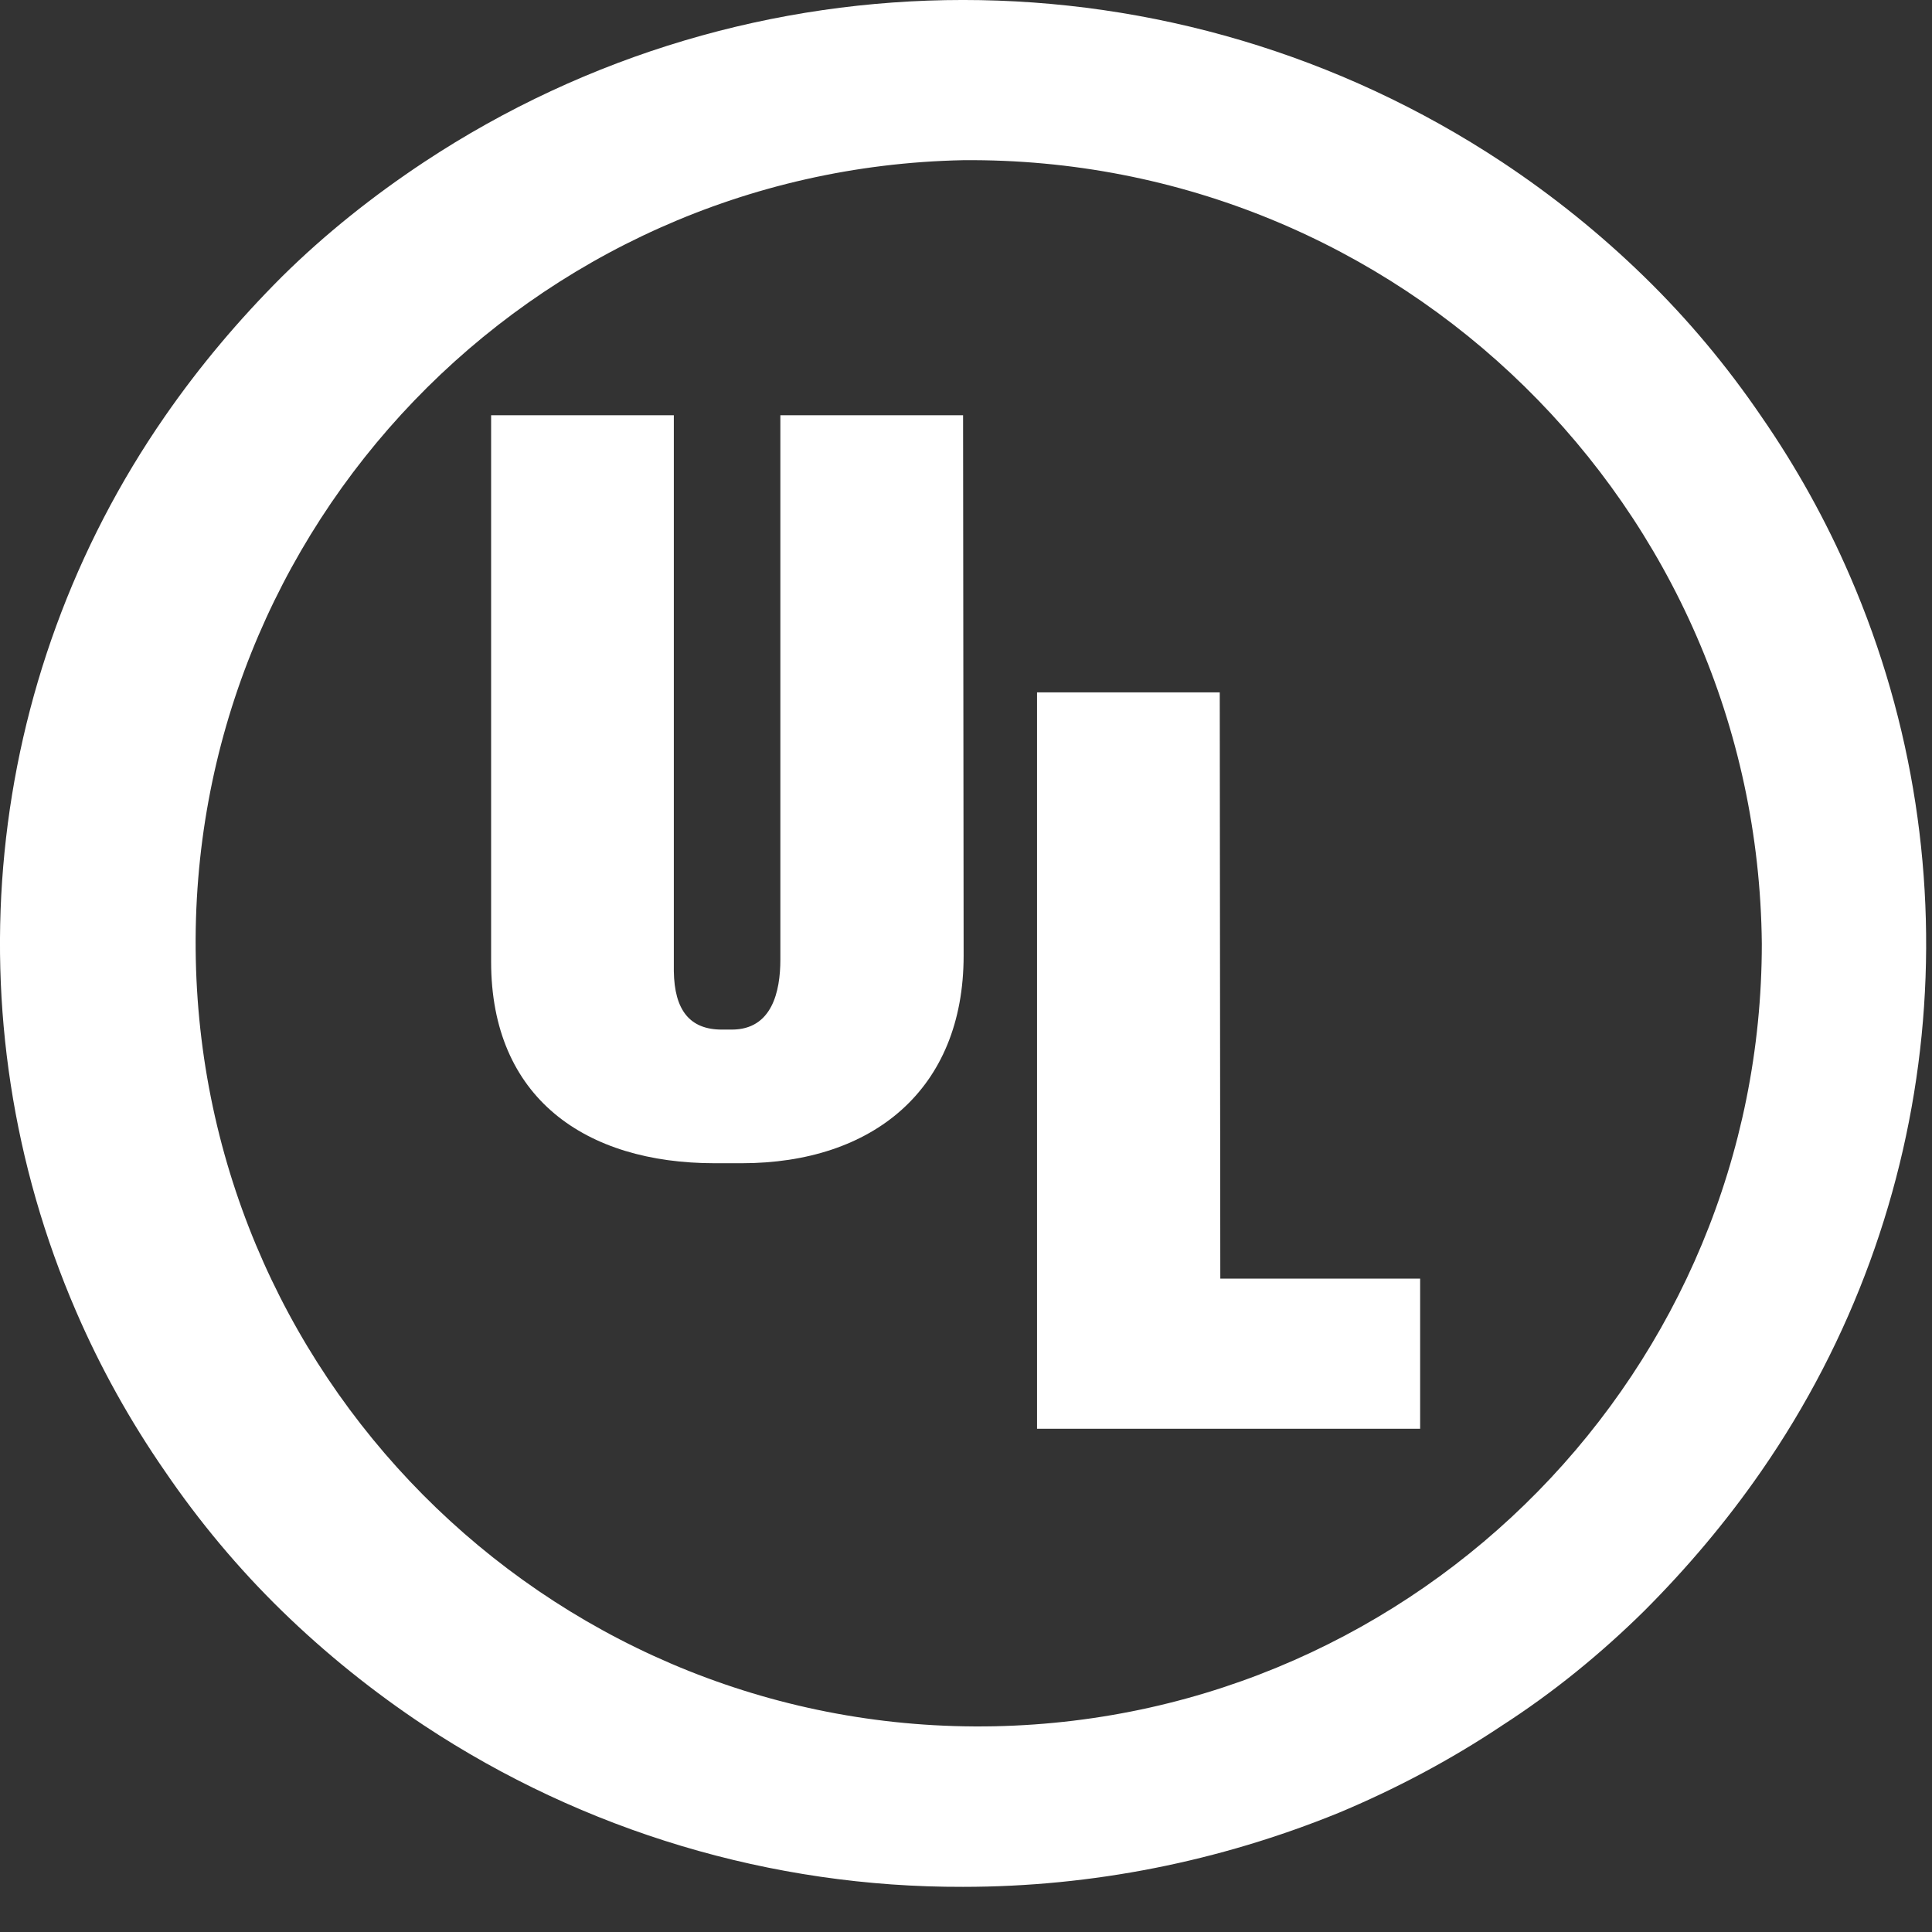
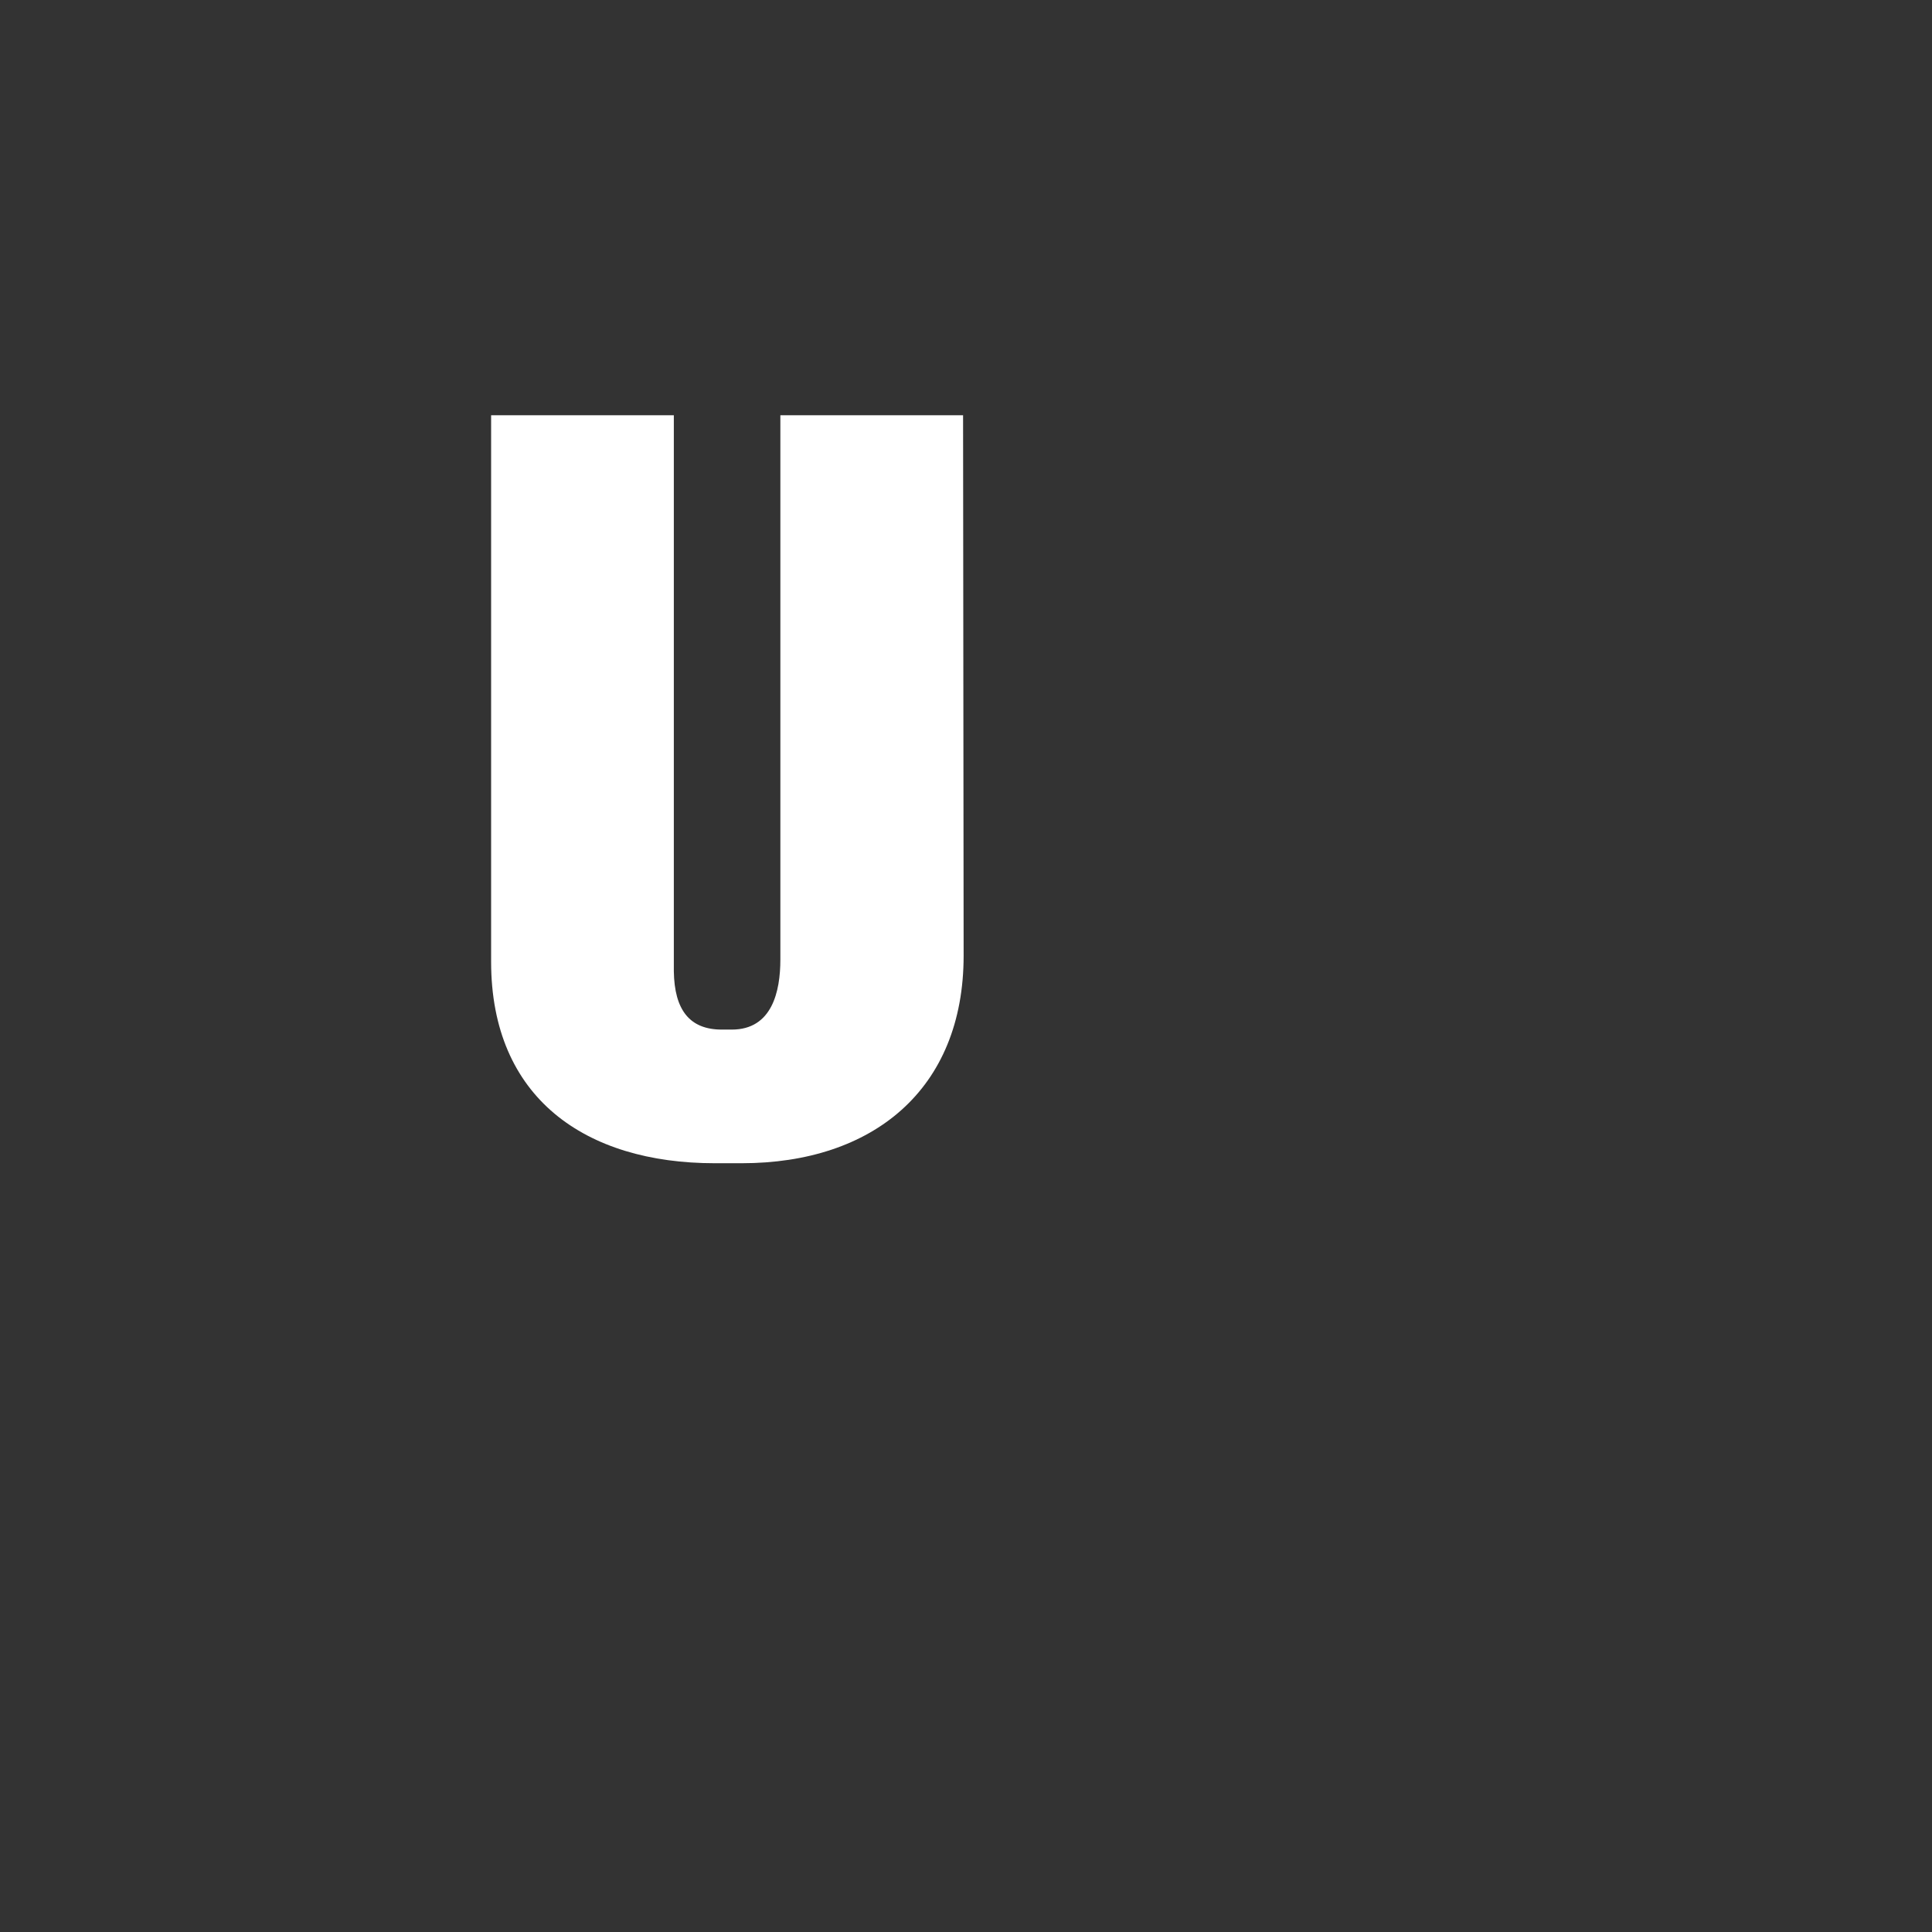
<svg xmlns="http://www.w3.org/2000/svg" width="35" height="35" viewBox="0 0 35 35" fill="none">
  <rect x="0" y="0" width="35" height="35" fill="#333333" stroke="none" />
-   <path d="M22.097 12.543H18.787V25.883H25.727V23.163H22.107L22.097 12.543Z" fill="white" />
  <path d="M17.447 7.523H14.137V17.383C14.137 17.962 13.987 18.652 13.257 18.652H13.077C12.497 18.652 12.217 18.302 12.207 17.593V7.523H8.897V17.422C8.897 19.892 10.607 21.073 12.947 21.073H13.437C15.807 21.073 17.457 19.742 17.457 17.312L17.447 7.523Z" fill="white" />
-   <path d="M17.447 34.182C13.977 34.193 10.577 33.172 7.687 31.262C6.767 30.652 5.897 29.953 5.107 29.183C4.317 28.413 3.607 27.562 2.987 26.652C2.357 25.742 1.817 24.773 1.377 23.753C-0.923 18.433 -0.313 12.303 2.987 7.543C3.617 6.633 4.327 5.793 5.107 5.013C5.897 4.232 6.767 3.542 7.687 2.933C13.607 -0.978 21.287 -0.978 27.207 2.933C28.127 3.542 28.997 4.242 29.787 5.013C30.577 5.782 31.287 6.633 31.907 7.543C32.537 8.453 33.077 9.422 33.517 10.443C35.817 15.762 35.207 21.892 31.907 26.652C31.277 27.562 30.567 28.402 29.787 29.183C28.997 29.962 28.137 30.663 27.207 31.262C26.277 31.883 25.277 32.413 24.247 32.843C22.087 33.722 19.787 34.182 17.447 34.182ZM17.447 2.902C9.617 3.062 3.387 9.543 3.547 17.372C3.707 25.203 10.187 31.433 18.017 31.273C25.737 31.113 31.917 24.812 31.917 17.093C31.837 9.172 25.357 2.833 17.447 2.902Z" fill="white" />
</svg>